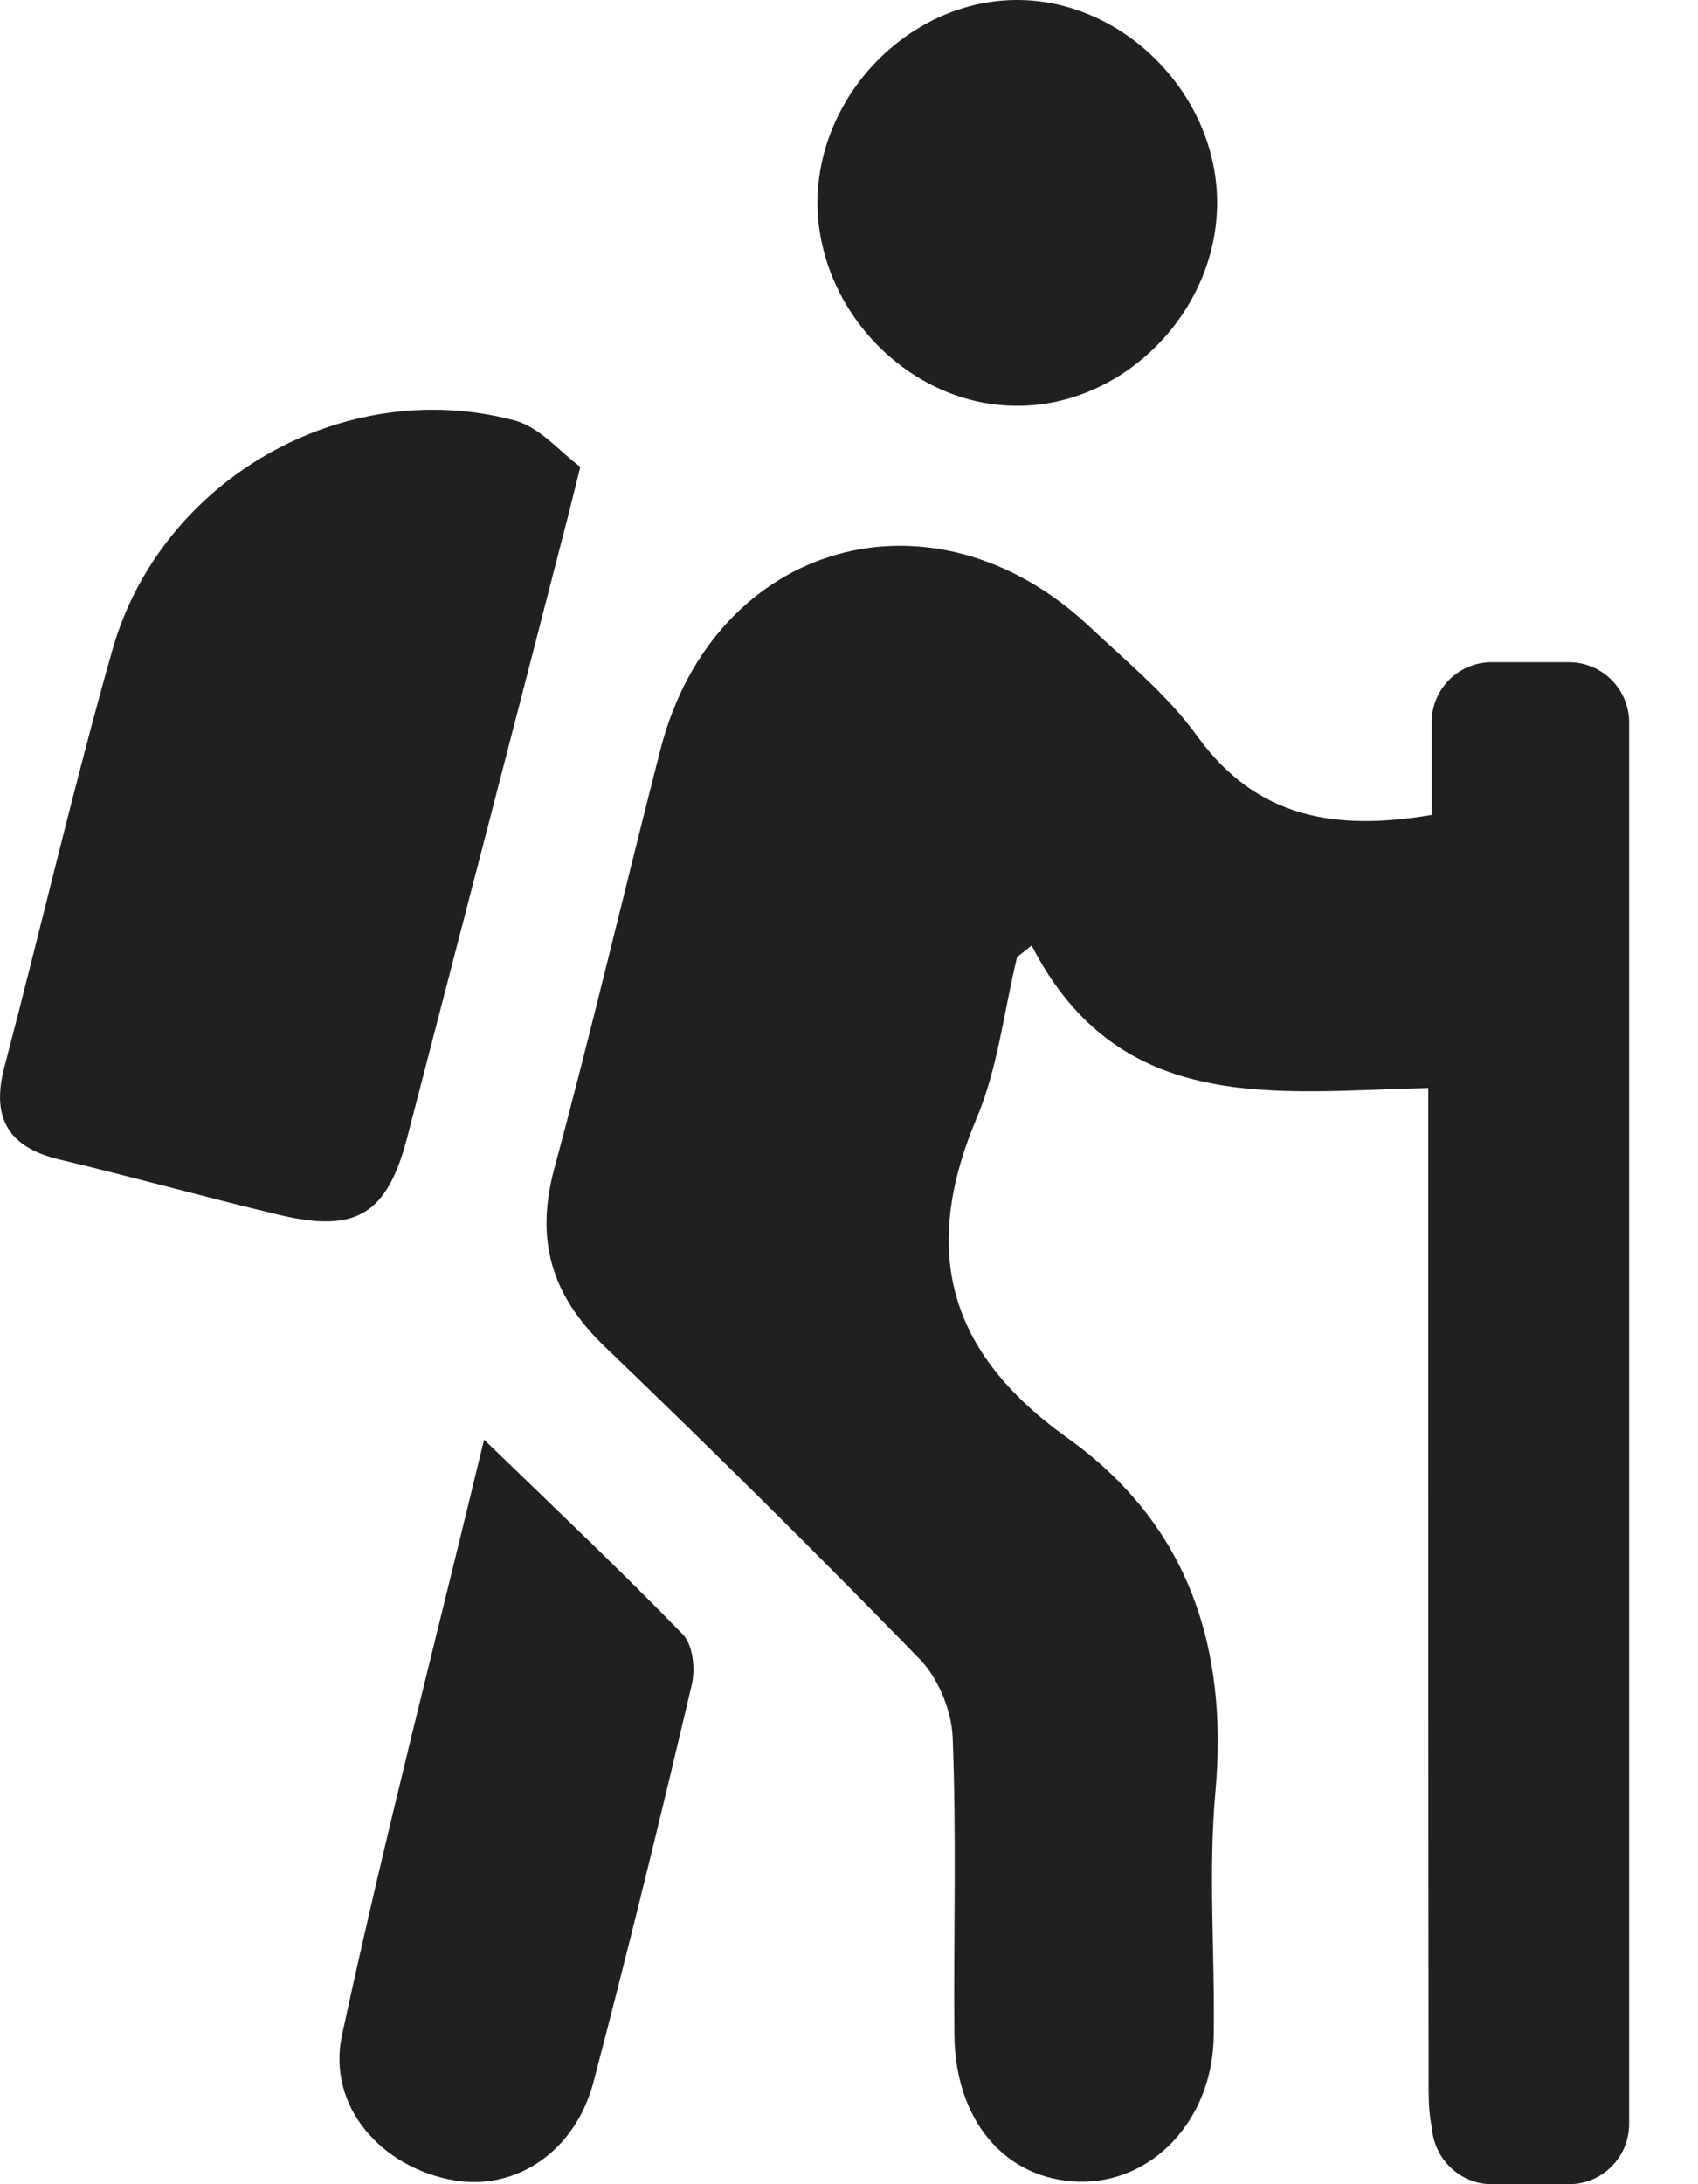
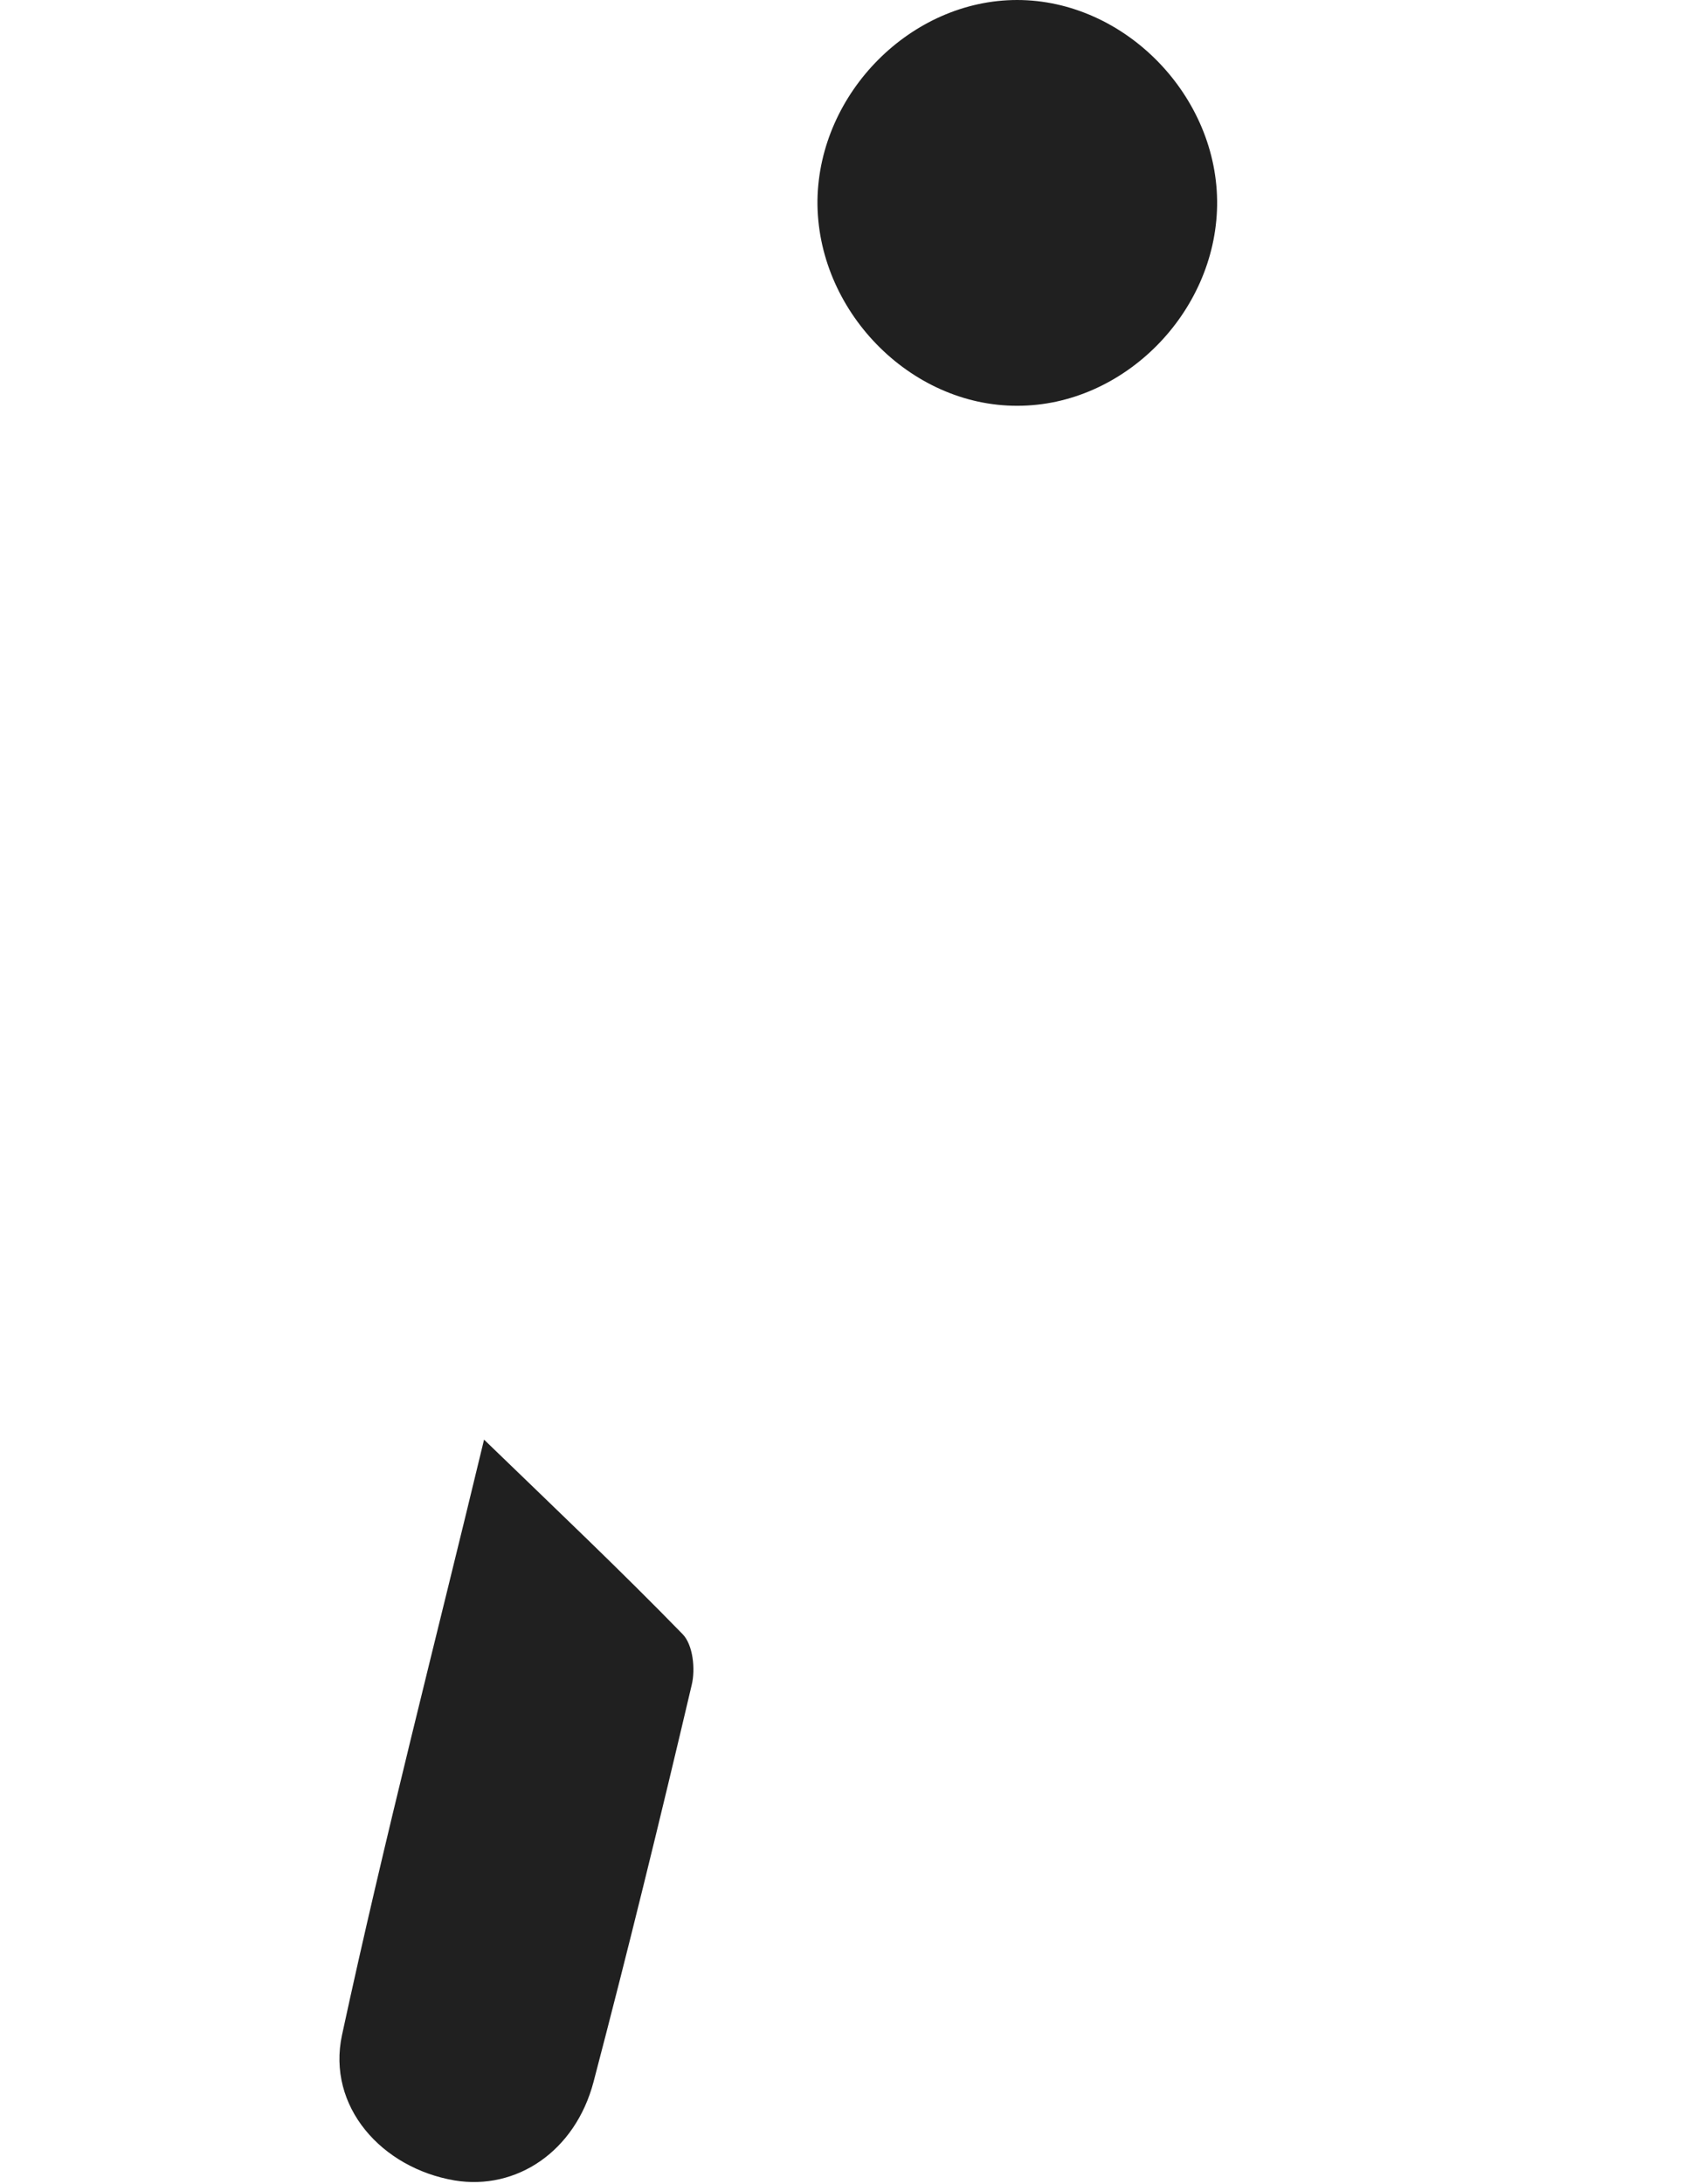
<svg xmlns="http://www.w3.org/2000/svg" width="14" height="18" viewBox="0 0 14 18" fill="none">
  <g id="Layer_2_00000091016064329402073460000015301892495987640964_">
    <g id="_03.person_hiking">
      <g id="icon">
-         <path id="Vector" d="M3.358 9.372C3.797 7.68 4.237 5.989 4.673 4.294C4.701 4.189 4.725 4.083 4.785 3.847C4.627 3.735 4.455 3.52 4.24 3.464C2.834 3.091 1.329 3.949 0.928 5.352C0.604 6.492 0.337 7.649 0.035 8.798C-0.074 9.217 0.073 9.456 0.488 9.555C1.093 9.699 1.694 9.867 2.303 10.012C2.939 10.163 3.192 10.008 3.358 9.372Z" fill="#202020" />
        <path id="Vector_2" d="M3.991 11.864C3.59 13.531 3.171 15.145 2.82 16.77C2.693 17.36 3.147 17.867 3.748 17.969C4.258 18.053 4.743 17.73 4.894 17.156C5.179 16.07 5.446 14.98 5.703 13.886C5.735 13.756 5.714 13.556 5.629 13.468C5.119 12.944 4.588 12.441 3.991 11.864Z" fill="#202020" />
        <path id="Vector_3" d="M8.39 3.344C9.262 3.344 10.021 2.581 10.035 1.695C10.049 0.795 9.276 0 8.386 0C7.514 0 6.754 0.763 6.74 1.649C6.73 2.553 7.5 3.348 8.39 3.344Z" fill="#202020" />
-         <path id="Vector_4" d="M12.936 5.457H12.3C12.025 5.457 11.804 5.678 11.804 5.953V6.716C11.013 6.849 10.362 6.747 9.87 6.065C9.627 5.728 9.29 5.453 8.984 5.165C7.69 3.948 5.889 4.462 5.446 6.174C5.151 7.324 4.88 8.481 4.571 9.627C4.409 10.225 4.55 10.682 4.993 11.104C5.872 11.948 6.74 12.806 7.588 13.678C7.739 13.836 7.848 14.104 7.855 14.325C7.887 15.137 7.862 15.95 7.869 16.762C7.873 17.476 8.288 17.961 8.892 17.979C9.497 17.996 9.996 17.476 10.007 16.783C10.018 16.111 9.961 15.433 10.021 14.768C10.13 13.562 9.789 12.556 8.801 11.85C7.82 11.15 7.588 10.316 8.052 9.216C8.228 8.801 8.277 8.333 8.386 7.887L8.506 7.792C9.233 9.205 10.524 8.994 11.776 8.966V9.638C11.776 12.169 11.776 14.701 11.779 17.233C11.779 17.339 11.786 17.441 11.807 17.543C11.829 17.799 12.043 18 12.3 18H12.936C13.21 18 13.432 17.778 13.432 17.504V5.953C13.432 5.678 13.207 5.457 12.936 5.457Z" fill="#202020" />
      </g>
    </g>
  </g>
</svg>